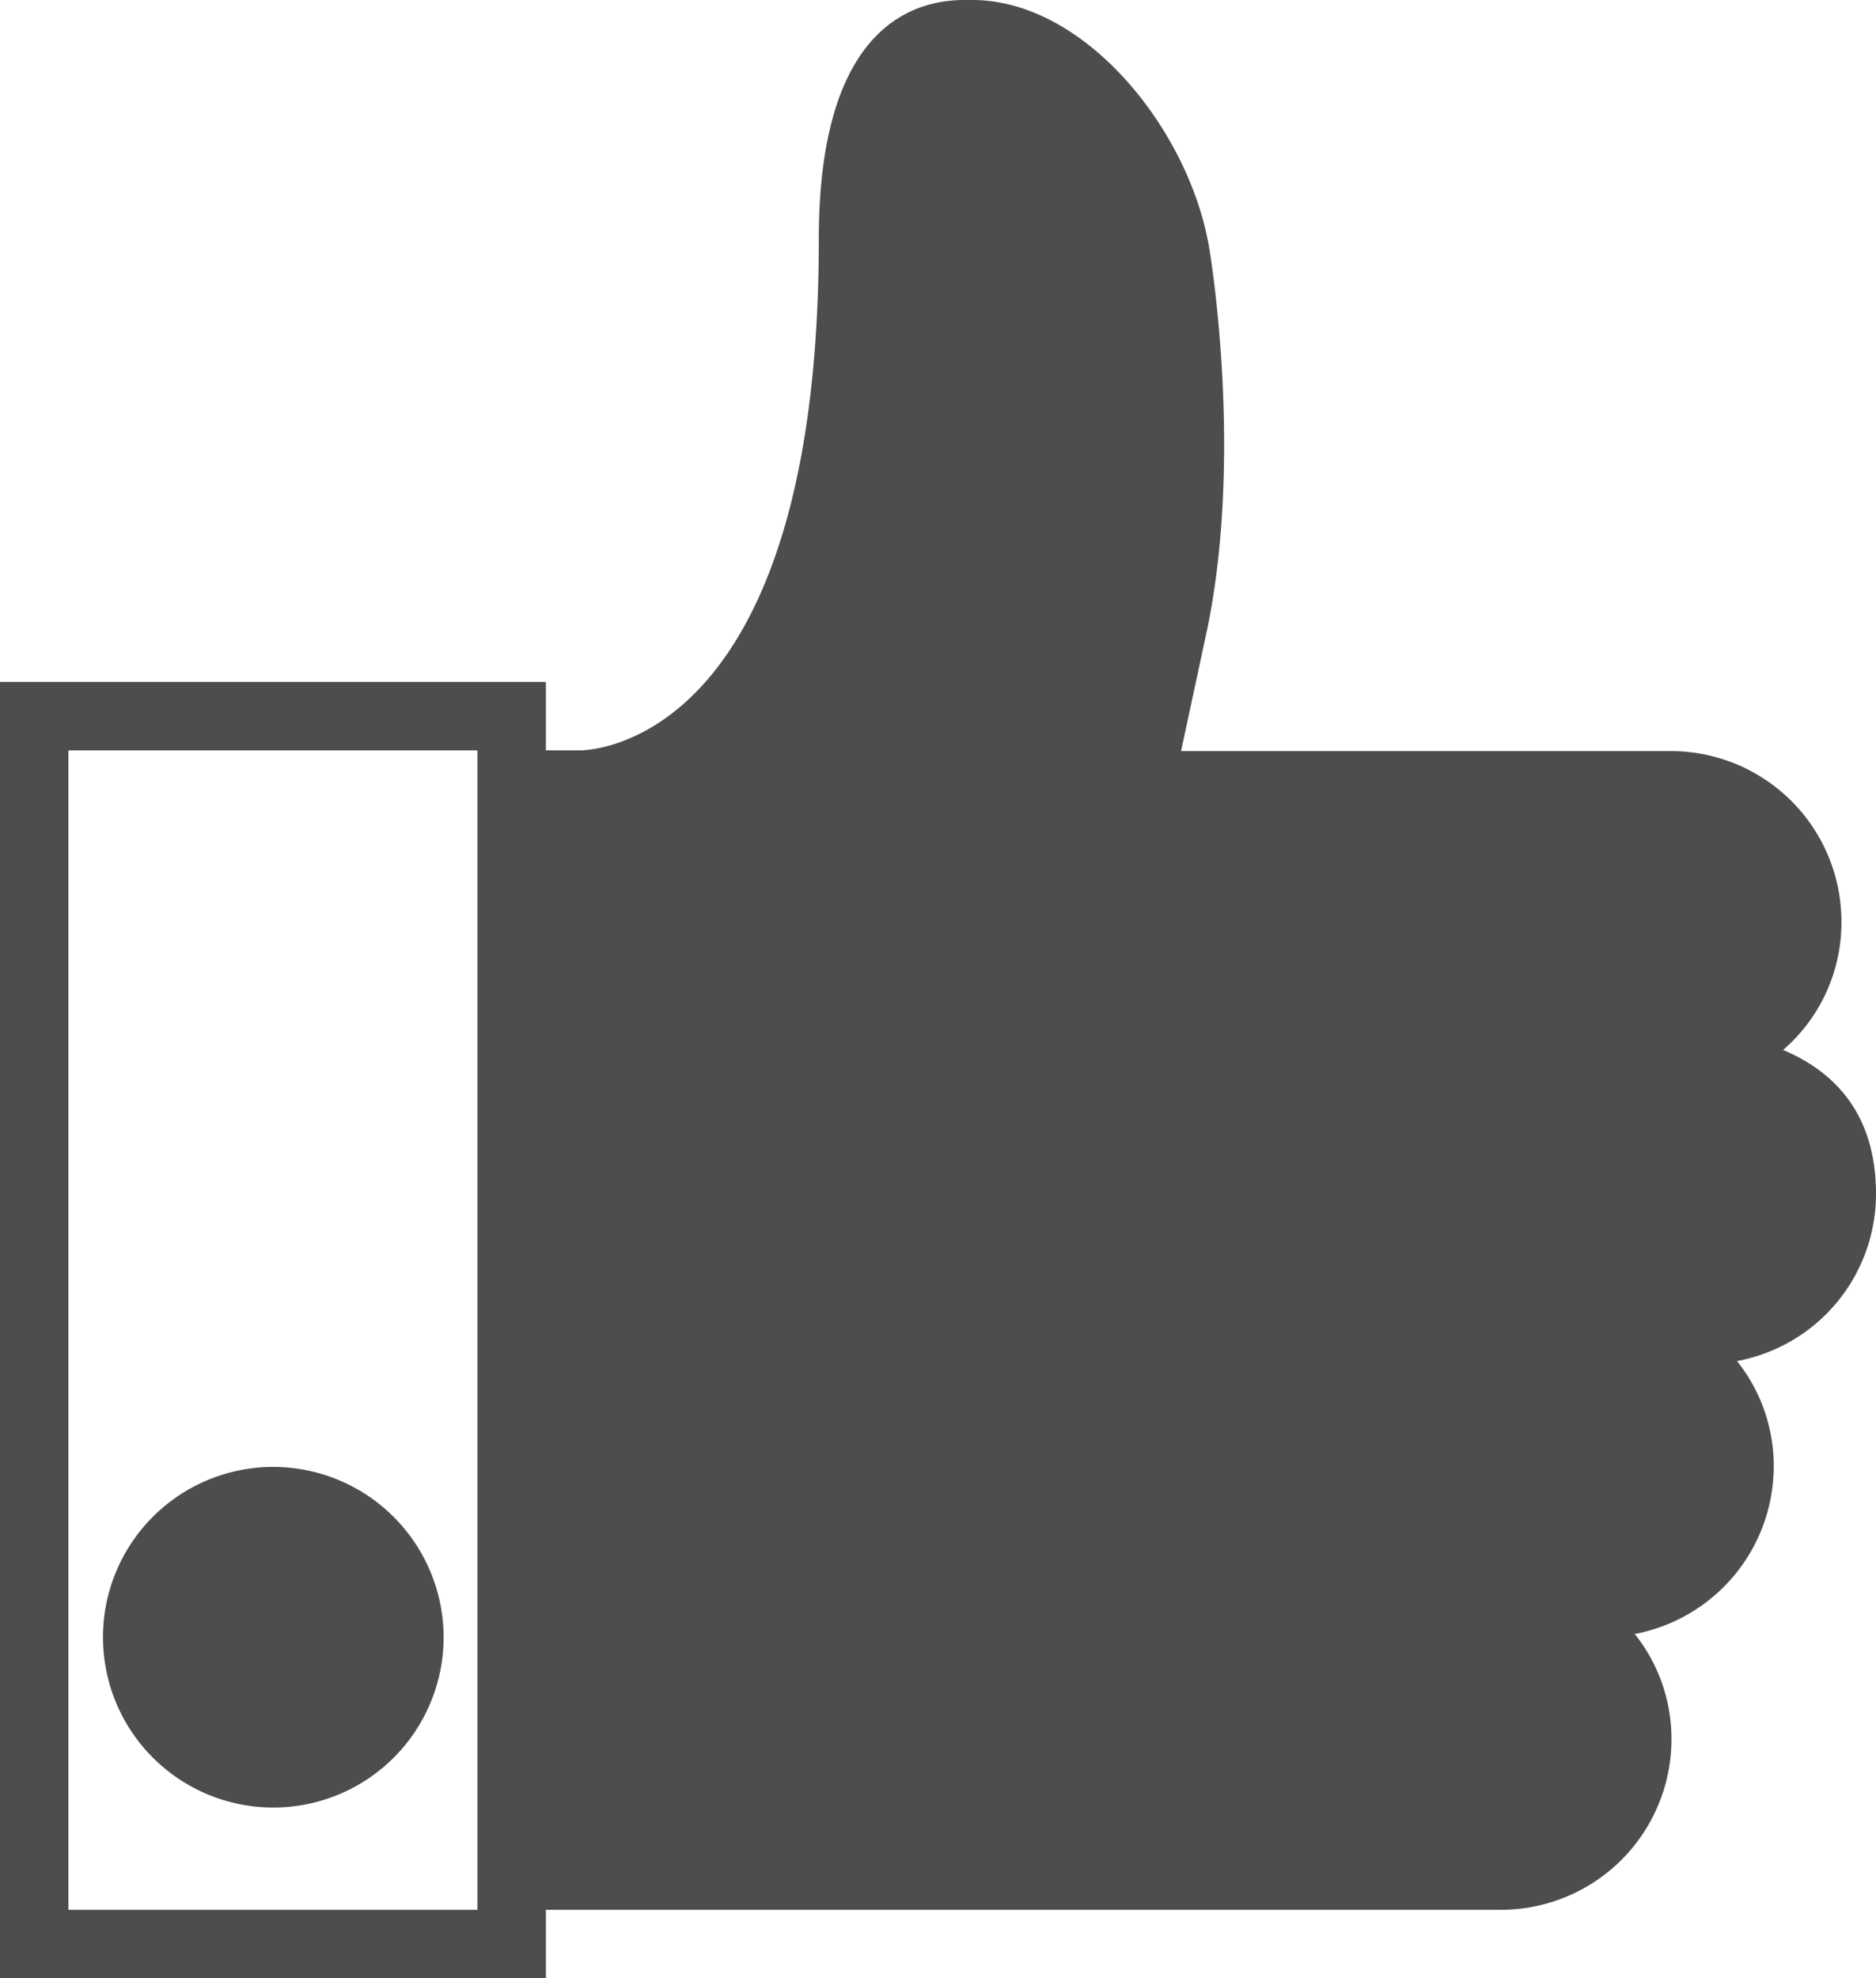
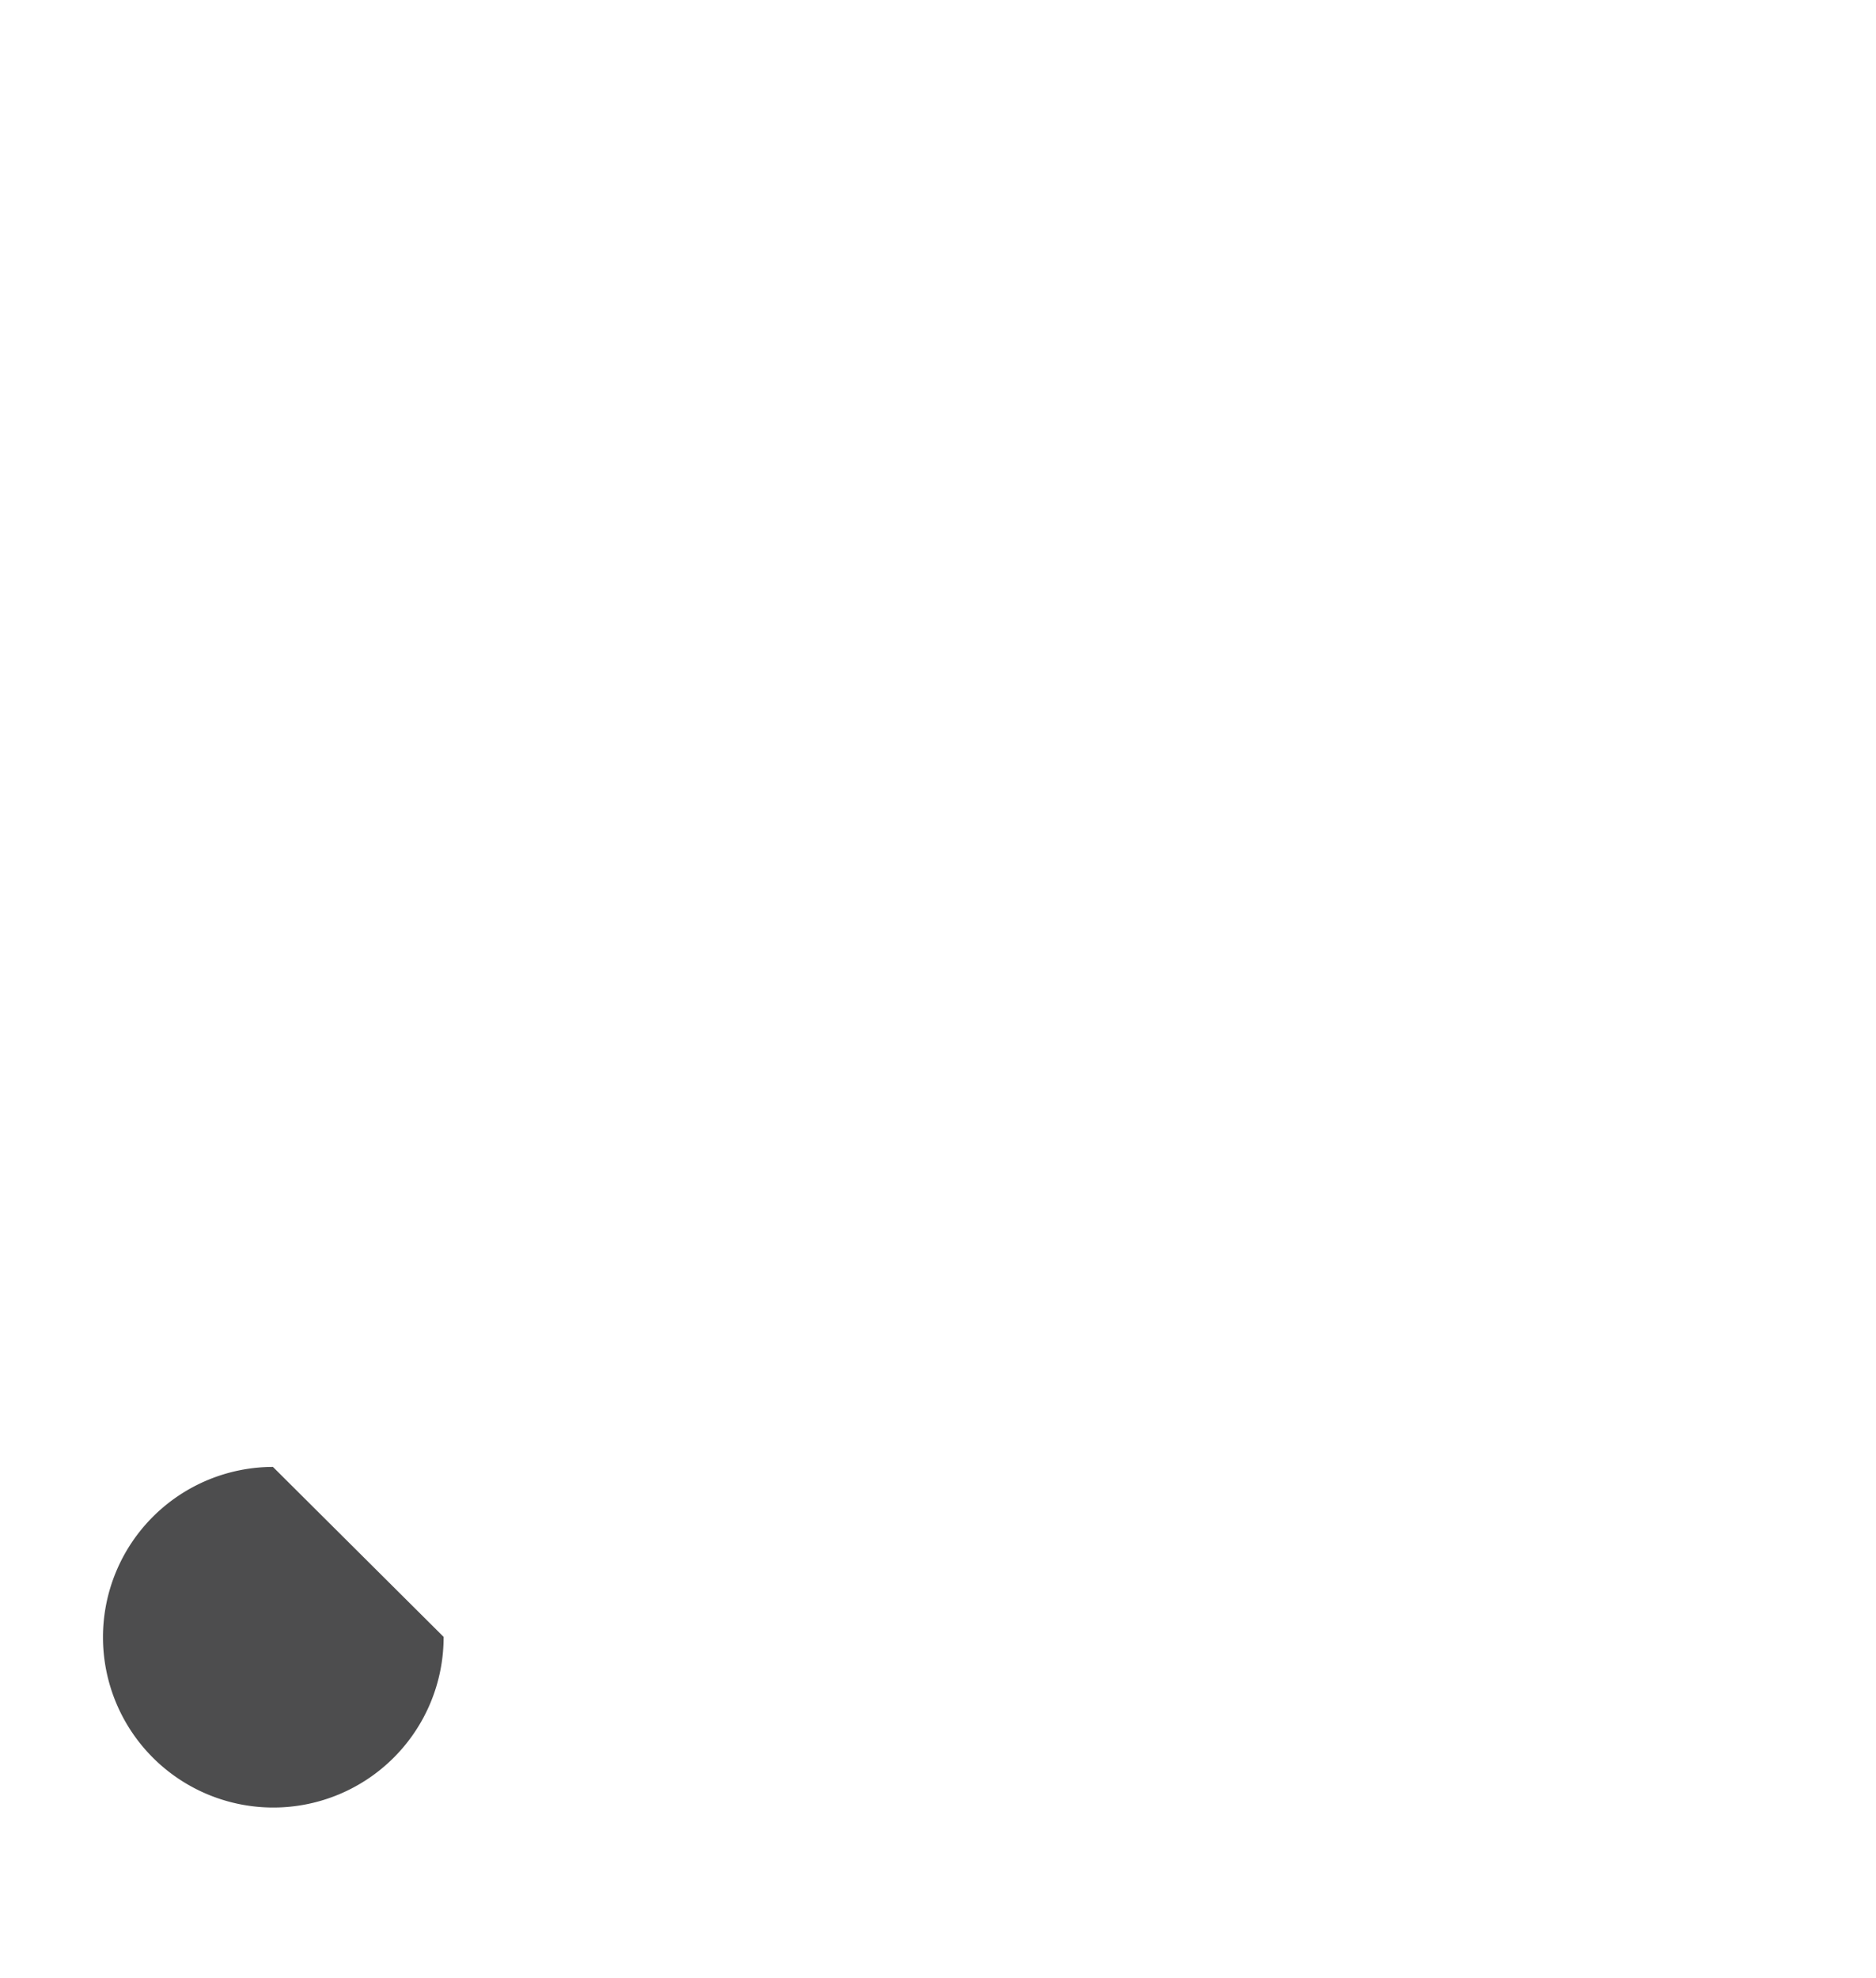
<svg xmlns="http://www.w3.org/2000/svg" id="Capa_1" data-name="Capa 1" viewBox="0 0 260.5 274.7">
  <defs>
    <style>.cls-1{fill:#4d4d4e;}</style>
  </defs>
  <title>plagi-free-grey</title>
-   <path class="cls-1" d="M49.4,206.7a23.65,23.65,0,1,0,23.7,23.6A23.69,23.69,0,0,0,49.4,206.7Z" transform="translate(-11.5 -3)" />
-   <path class="cls-1" d="M272,168.8c0-11.8-6.5-17.3-12.9-20a23.39,23.39,0,0,0,8.1-17.8,23.69,23.69,0,0,0-23.7-23.7h-68L179,91c4.6-21.5,1.6-46,.5-53-2.5-16.5-17.1-35-33-35h-1.1c-7.6,0-20.2,4.3-20.2,33.2,0,70.2-31.7,71-33.2,71H87.3V97.7H11.5v180H87.3v-9.5H219.9a23.69,23.69,0,0,0,23.7-23.7,23.33,23.33,0,0,0-5.1-14.6,23.72,23.72,0,0,0,19.3-23.3,23.33,23.33,0,0,0-5.1-14.6A23.61,23.61,0,0,0,272,168.8ZM21,268.2v-161H77.8v161Z" transform="translate(-11.5 -3)" />
+   <path class="cls-1" d="M49.4,206.7a23.65,23.65,0,1,0,23.7,23.6Z" transform="translate(-11.5 -3)" />
</svg>